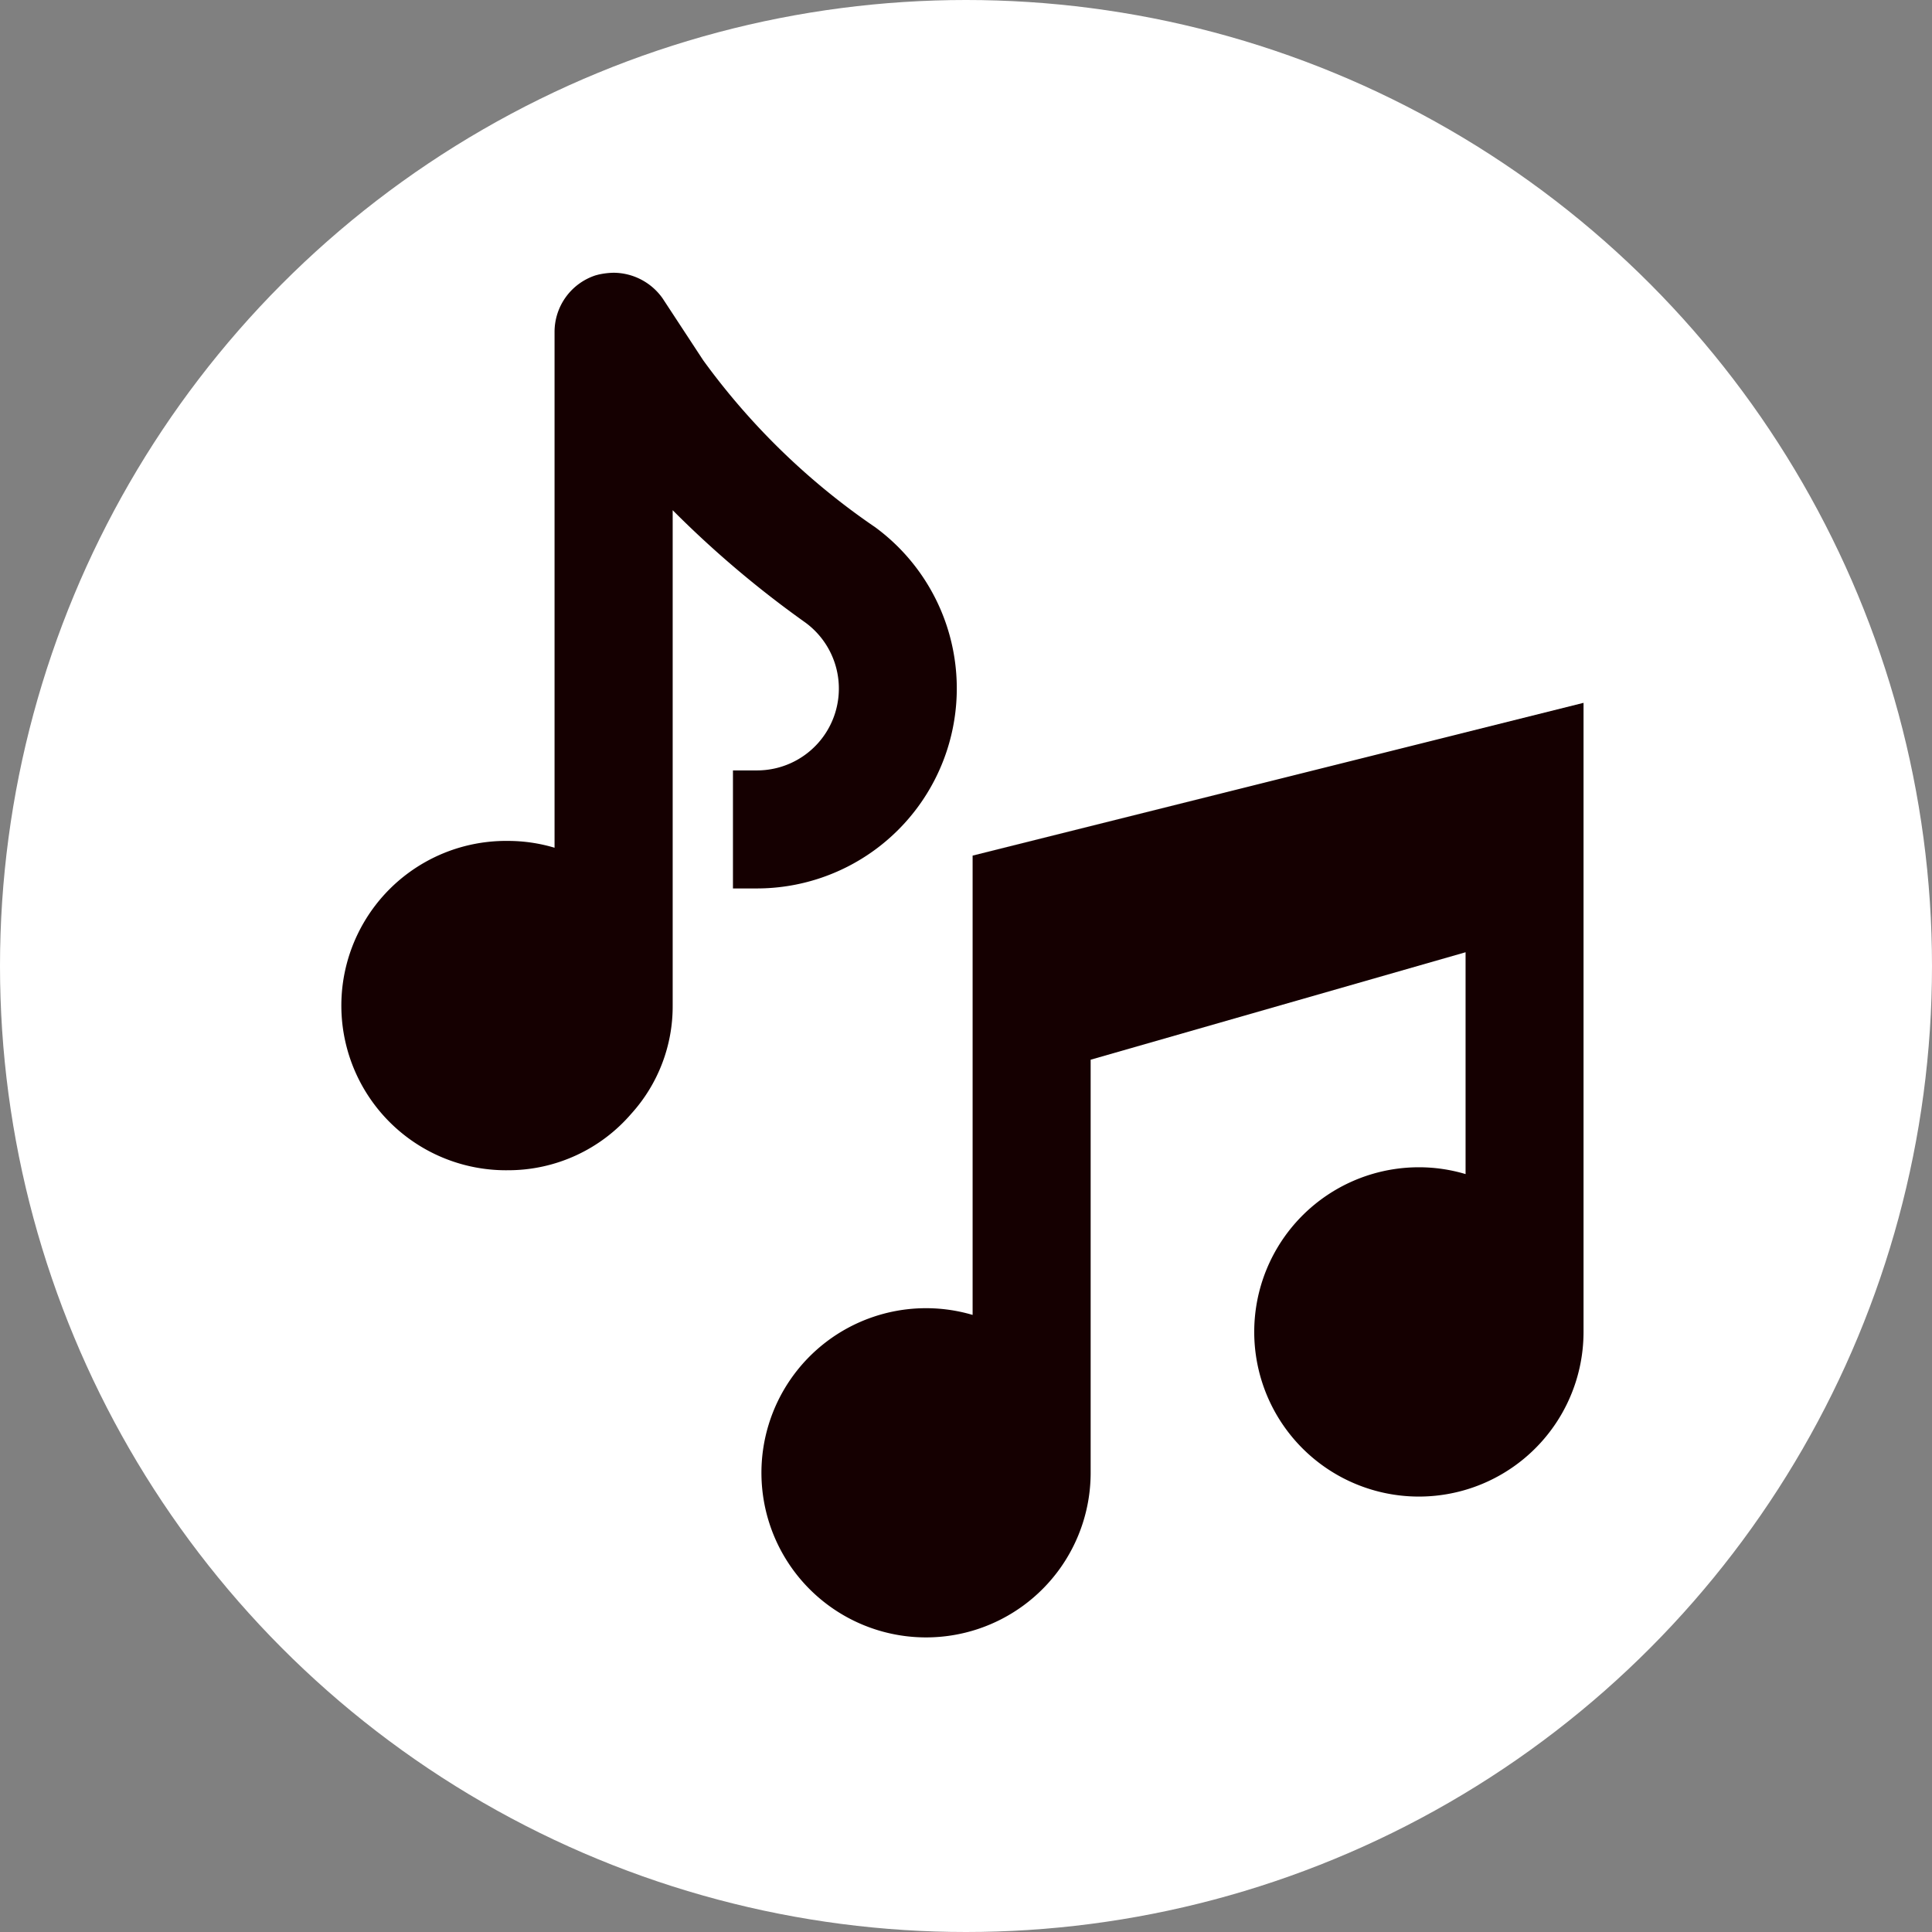
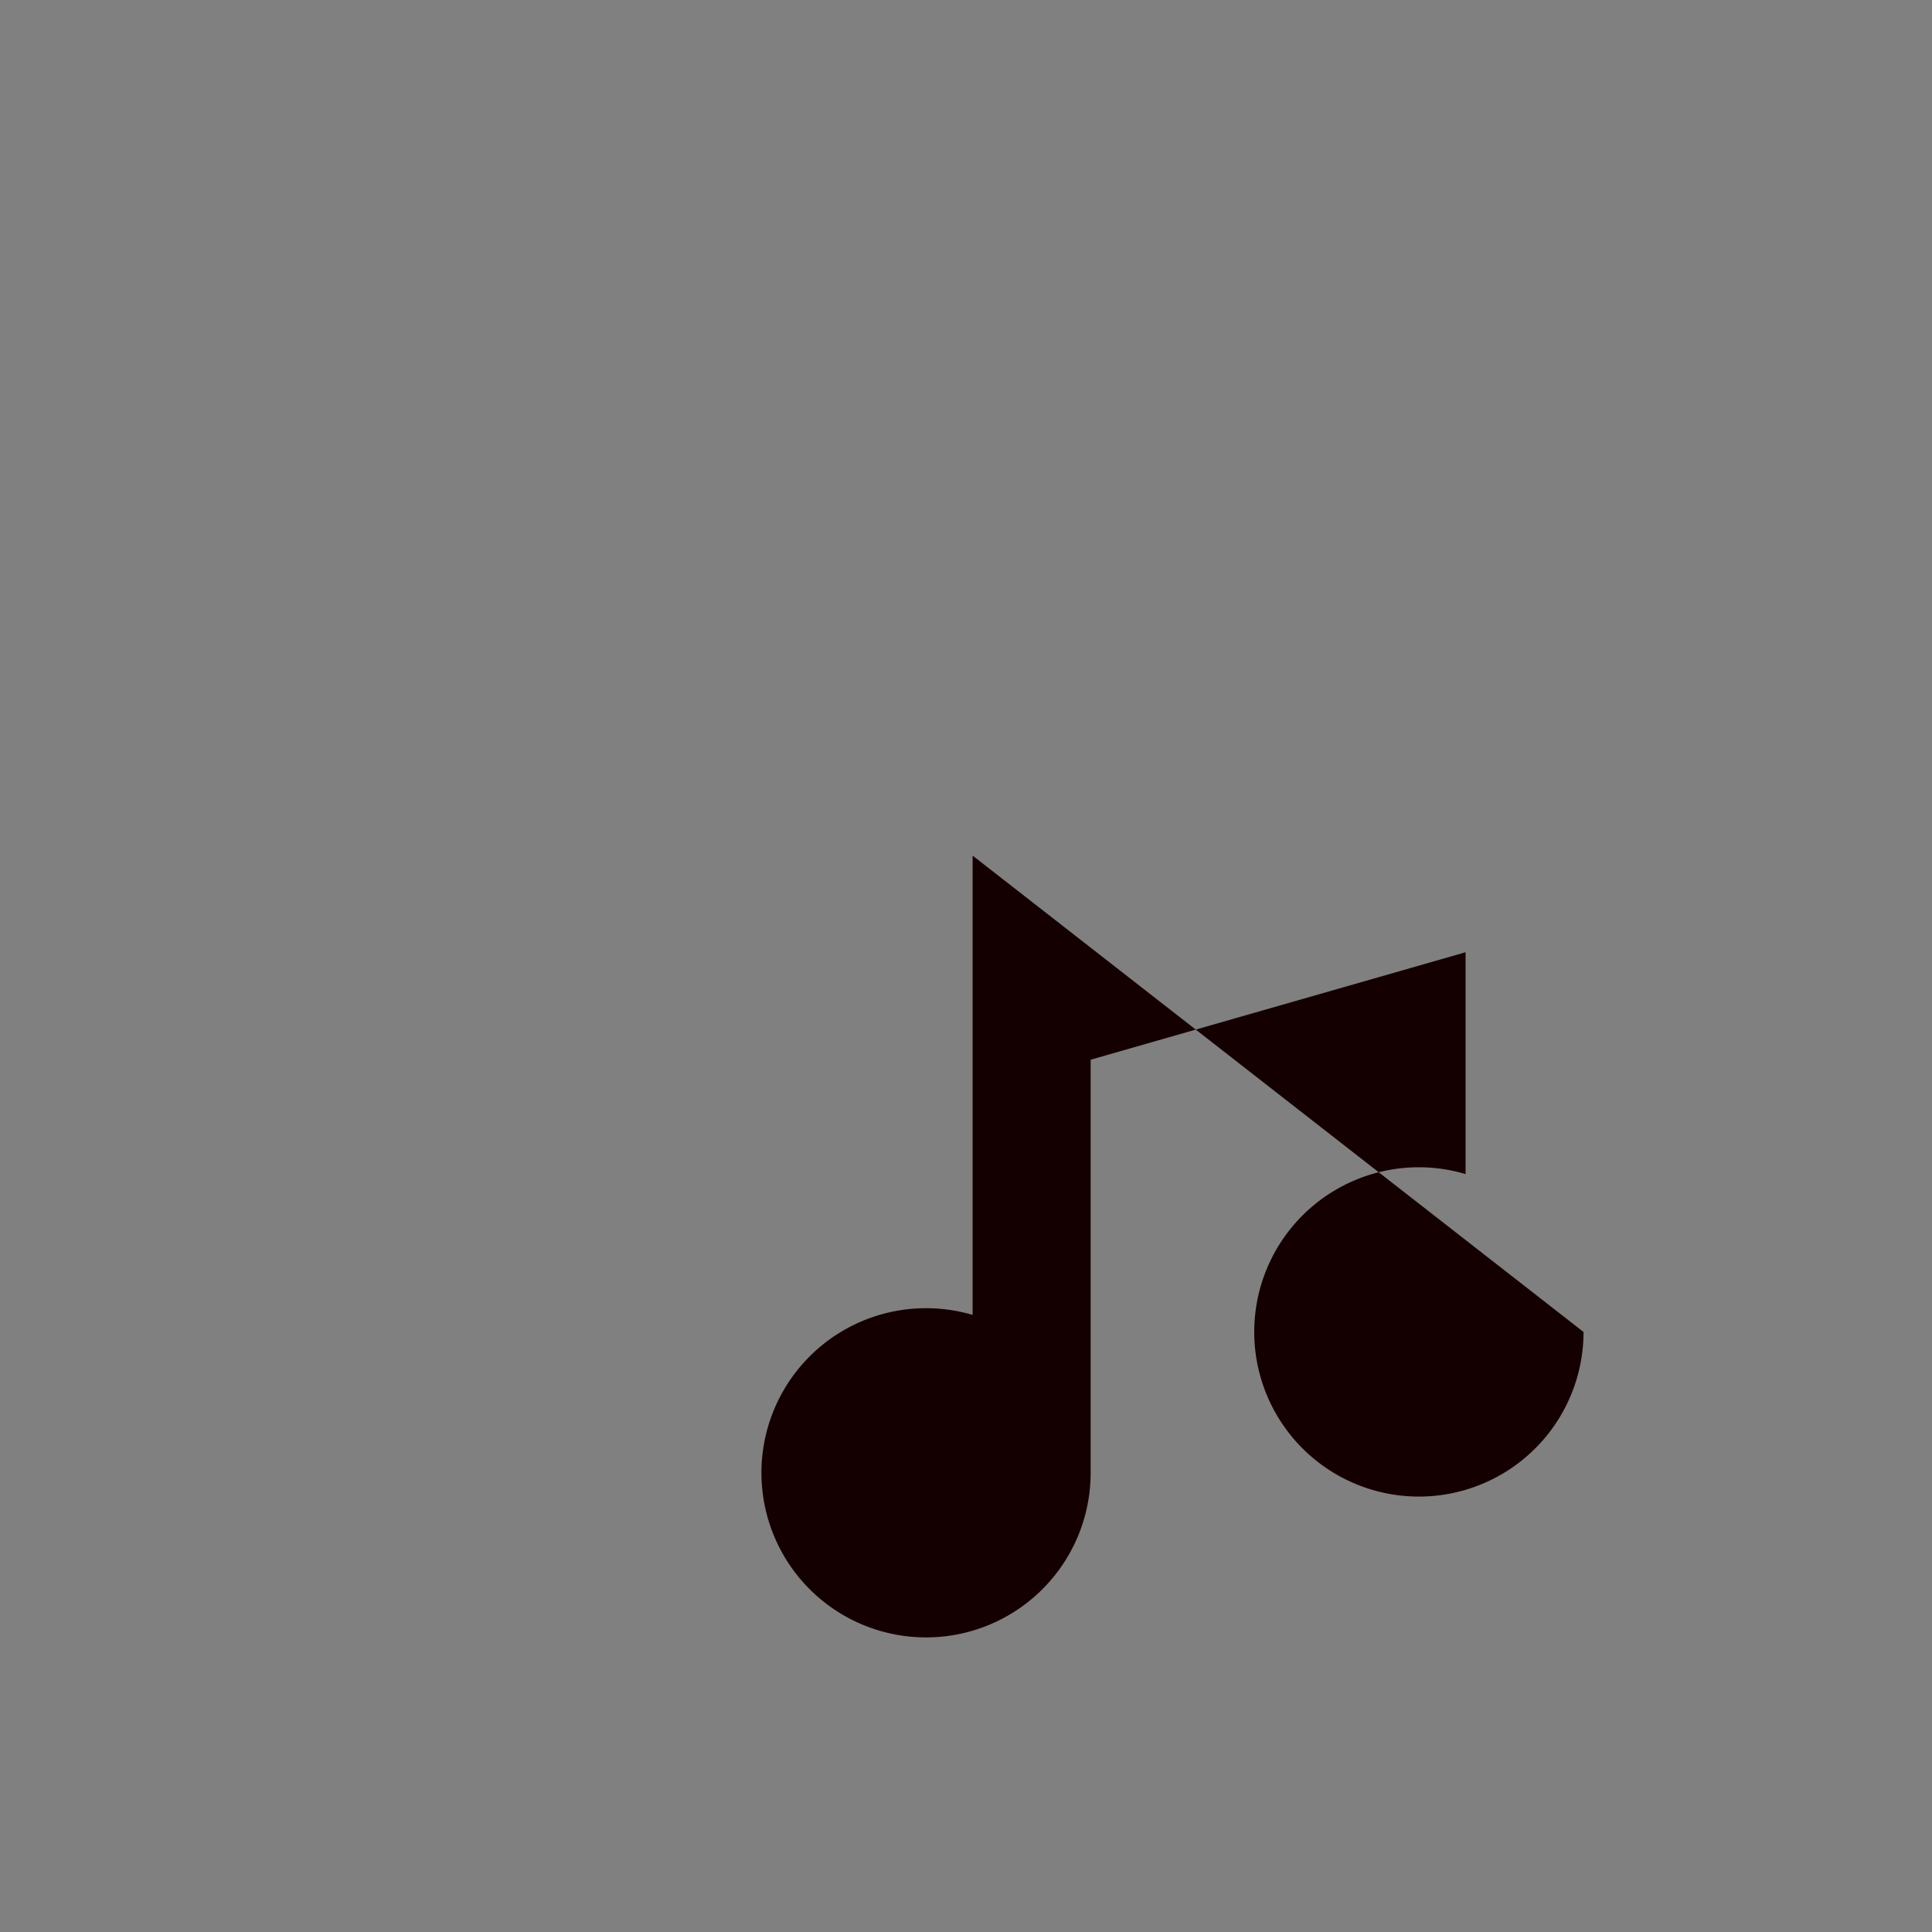
<svg xmlns="http://www.w3.org/2000/svg" height="85" viewBox="0 0 85 85" width="85">
  <rect x="0" y="0" width="85" height="85" fill="#808080" stroke="none" />
-   <circle cx="42.5" cy="42.5" fill="#fff" r="42.5" />
  <g fill="#150001" transform="translate(-.629 -1.482)">
-     <path d="m39.128 24.674a30.72 30.72 0 0 1 -7.561-7.341l-1.79-2.73a2.655 2.655 0 0 0 -2.154-1.121 3.308 3.308 0 0 0 -.669.082l-.127.034a2.618 2.618 0 0 0 -1.8 2.481v22.7a7.151 7.151 0 0 0 -2.05-.3 7.245 7.245 0 1 0 0 14.489 7.142 7.142 0 0 0 5.423-2.483 7.033 7.033 0 0 0 1.824-4.766v-21.79a45.2 45.2 0 0 0 5.835 4.941 3.6 3.6 0 0 1 -2.132 6.507h-1.051v5.193h1.047a8.8 8.8 0 0 0 5.2-15.9z" />
-     <path d="m39.722 35.342v20.208a7.242 7.242 0 1 0 5.193 6.944v-18.172l16.495-4.728v9.76a7.164 7.164 0 0 0 -2.051-.3 7.244 7.244 0 1 0 7.241 7.246v-27.679z" transform="translate(3.698 3.783)" />
+     <path d="m39.722 35.342v20.208a7.242 7.242 0 1 0 5.193 6.944v-18.172l16.495-4.728v9.76a7.164 7.164 0 0 0 -2.051-.3 7.244 7.244 0 1 0 7.241 7.246z" transform="translate(3.698 3.783)" />
  </g>
</svg>